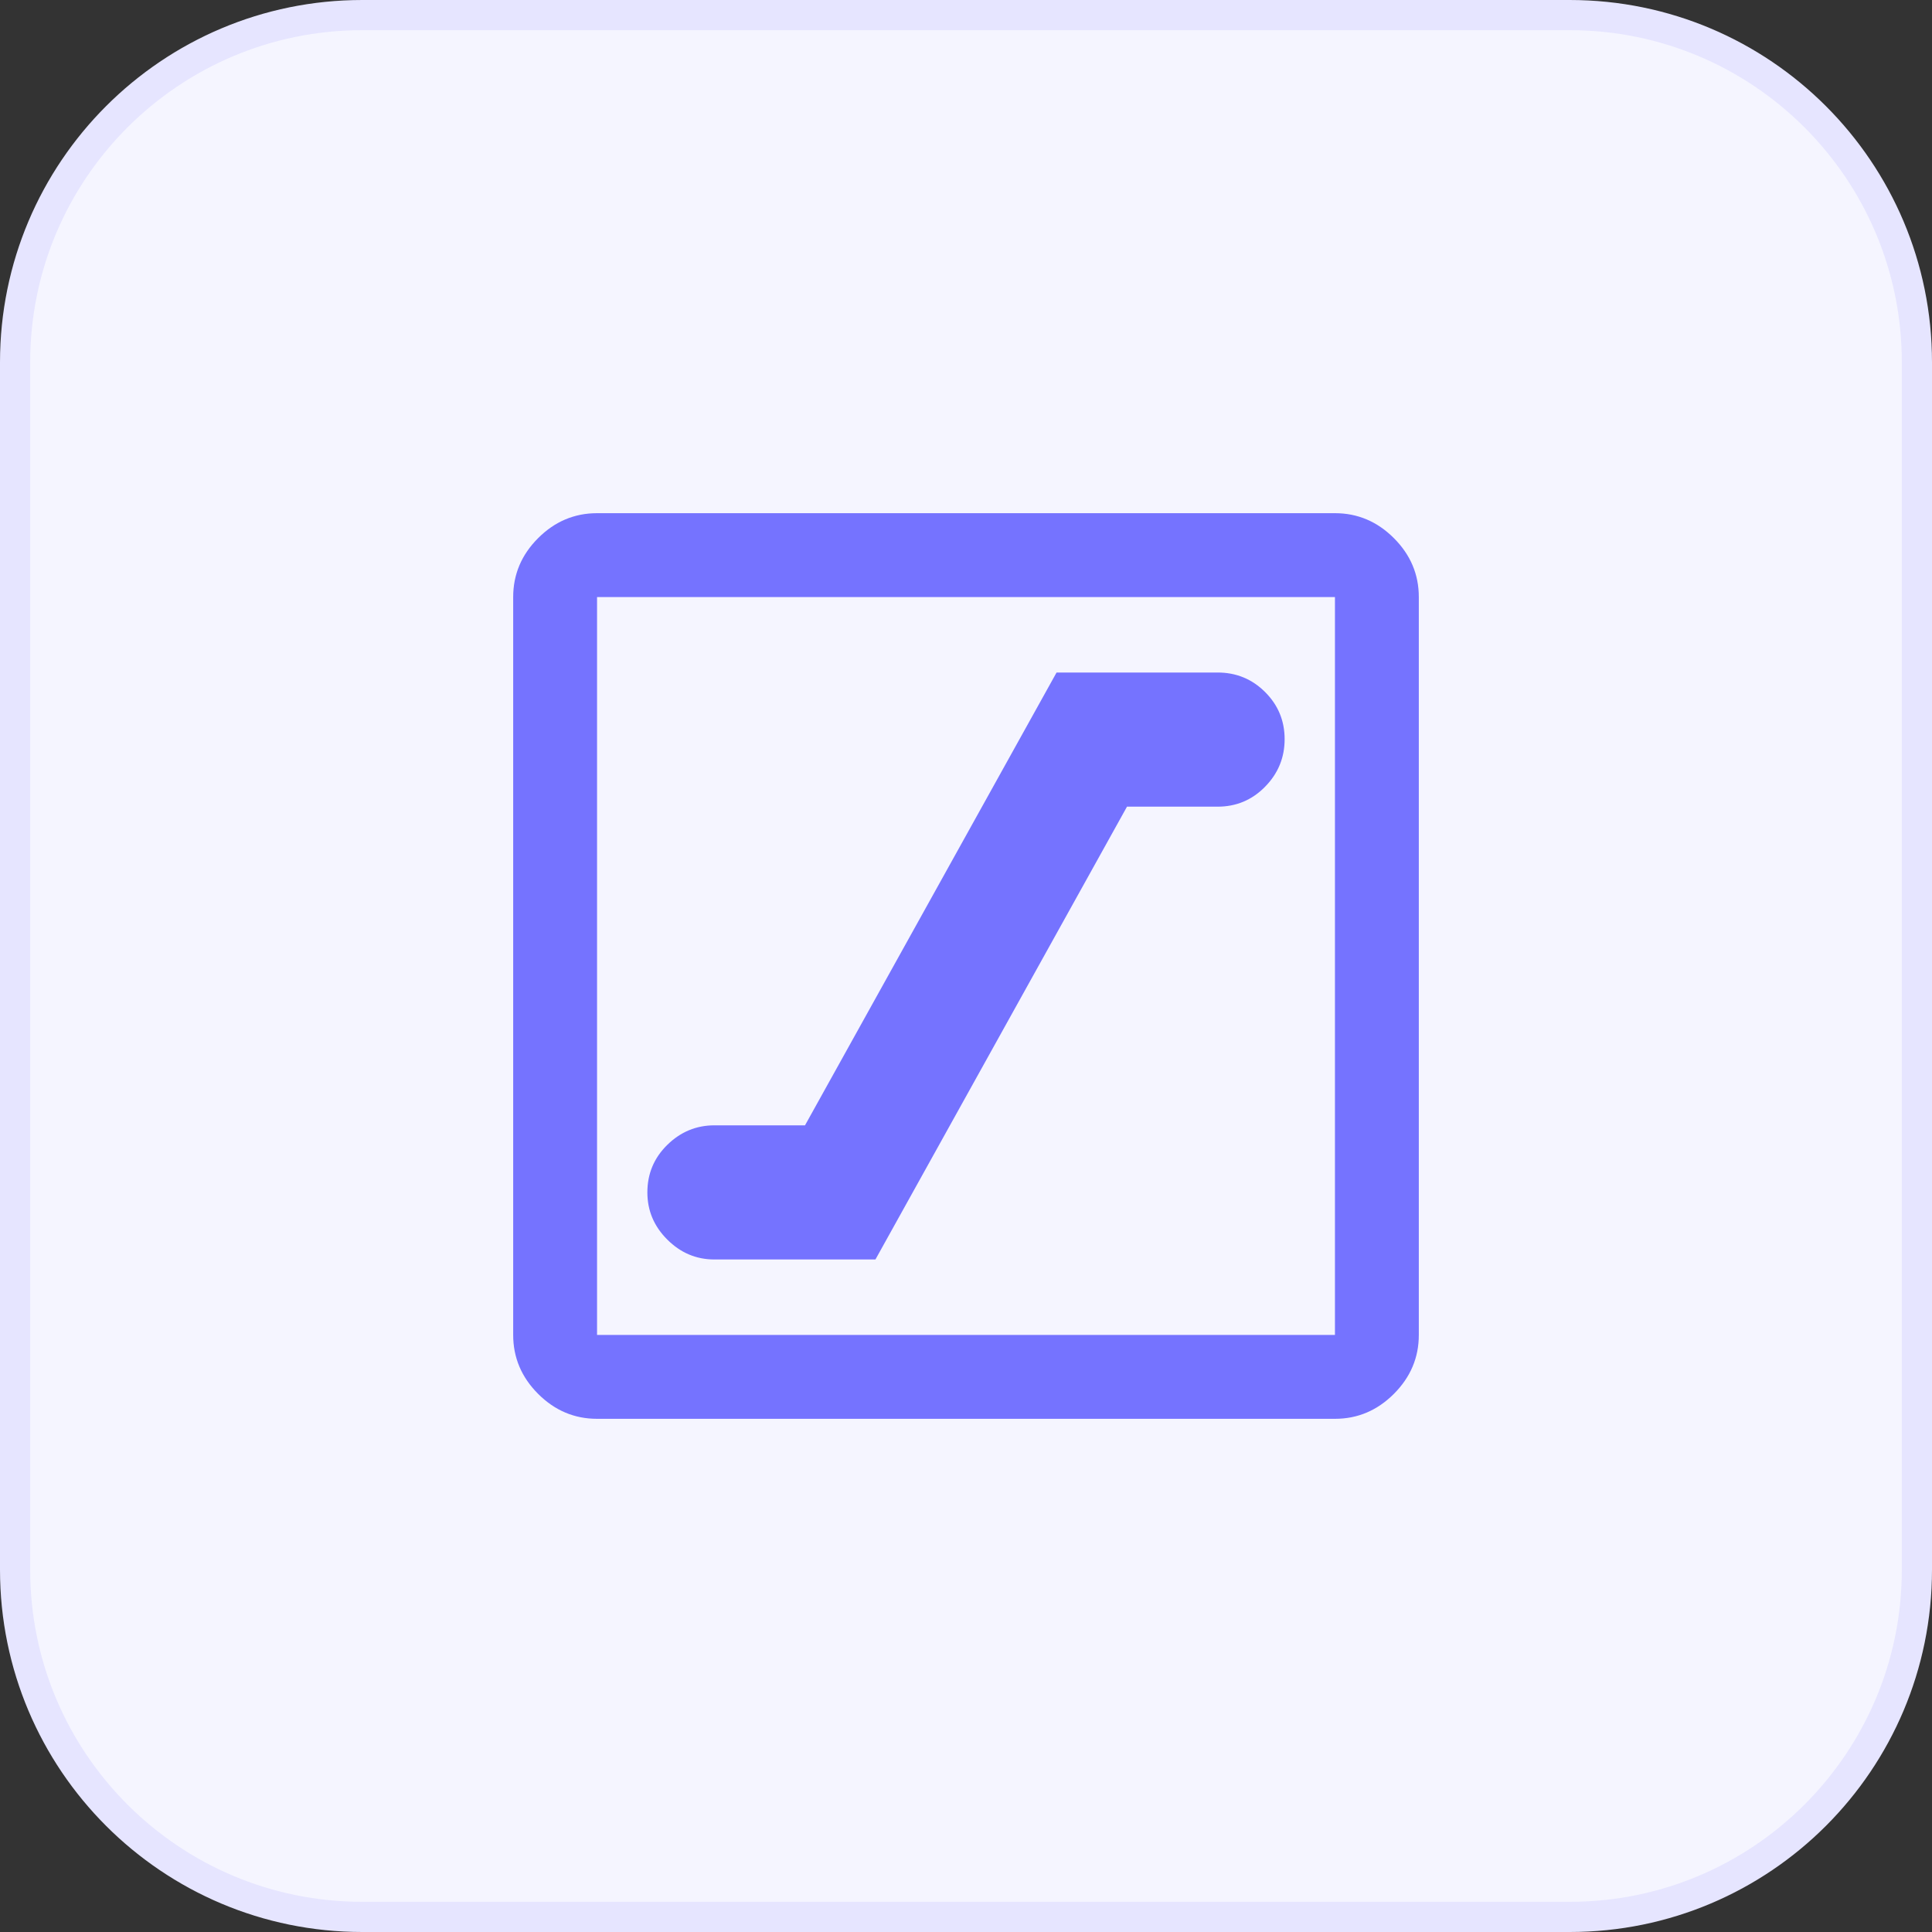
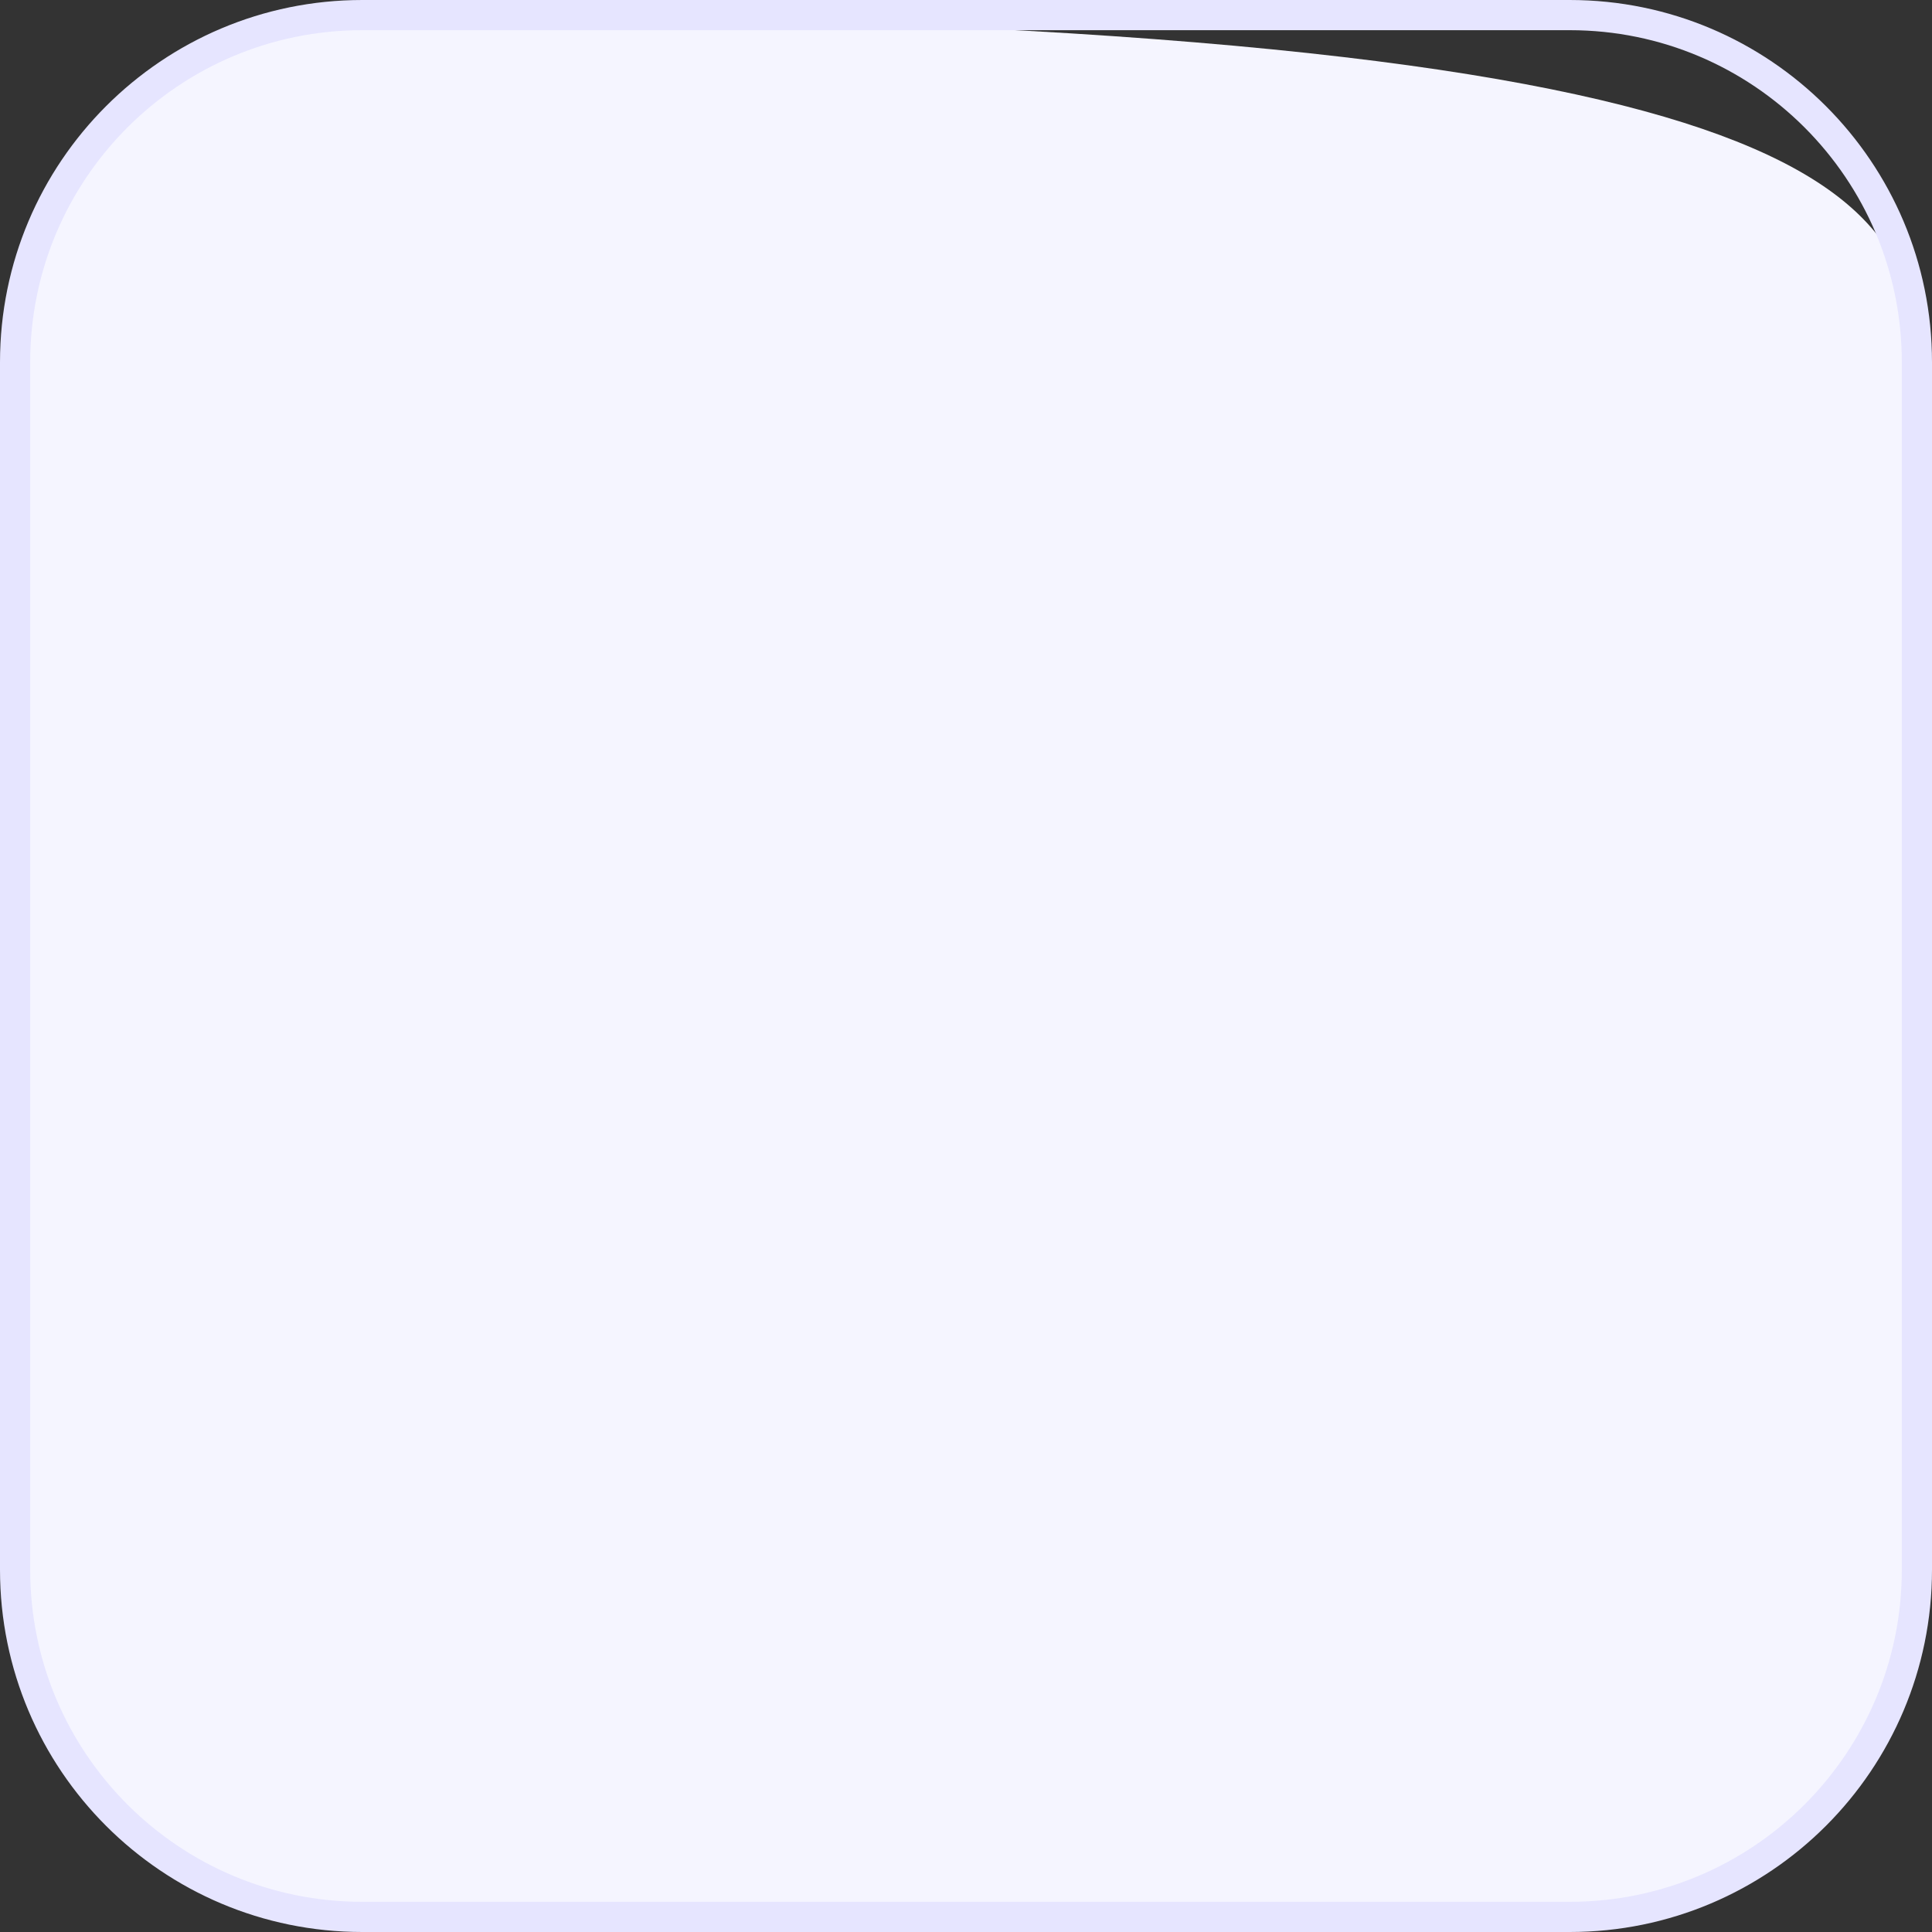
<svg xmlns="http://www.w3.org/2000/svg" width="64" height="64" viewBox="0 0 64 64" fill="none">
  <rect x="0" y="0" width="64" height="64" fill="#333333" stroke="none" />
-   <path d="M0.5 12C0.5 5.649 5.649 0.5 12 0.5H52C58.351 0.5 63.5 5.649 63.5 12V52C63.5 58.351 58.351 63.5 52 63.5H12C5.649 63.5 0.5 58.351 0.5 52V12Z" fill="#F5F5FF" />
+   <path d="M0.5 12C0.5 5.649 5.649 0.5 12 0.5C58.351 0.5 63.5 5.649 63.5 12V52C63.5 58.351 58.351 63.5 52 63.5H12C5.649 63.5 0.5 58.351 0.5 52V12Z" fill="#F5F5FF" />
  <path d="M0.5 12C0.5 5.649 5.649 0.5 12 0.5H52C58.351 0.5 63.5 5.649 63.5 12V52C63.5 58.351 58.351 63.5 52 63.5H12C5.649 63.5 0.5 58.351 0.5 52V12Z" stroke="#E6E5FF" />
  <mask id="mask0_150_2664" style="mask-type:alpha" maskUnits="userSpaceOnUse" x="12" y="12" width="40" height="40">
-     <rect x="12" y="12" width="40" height="40" fill="#D9D9D9" />
-   </mask>
+     </mask>
  <g mask="url(#mask0_150_2664)">
-     <path d="M23.667 41.722H29L37.333 26.722H40.333C40.951 26.722 41.475 26.502 41.907 26.062C42.339 25.623 42.555 25.097 42.555 24.486C42.555 23.875 42.339 23.354 41.907 22.924C41.475 22.493 40.951 22.278 40.333 22.278H35L26.667 37.278H23.667C23.065 37.278 22.544 37.494 22.104 37.926C21.664 38.358 21.445 38.883 21.445 39.5C21.445 40.102 21.664 40.623 22.104 41.062C22.544 41.502 23.065 41.722 23.667 41.722ZM19.778 47C19.028 47 18.377 46.725 17.826 46.174C17.275 45.623 17 44.972 17 44.222V19.778C17 19.028 17.275 18.377 17.826 17.826C18.377 17.275 19.028 17 19.778 17H44.222C44.972 17 45.623 17.275 46.174 17.826C46.725 18.377 47 19.028 47 19.778V44.222C47 44.972 46.725 45.623 46.174 46.174C45.623 46.725 44.972 47 44.222 47H19.778ZM19.778 44.222H44.222V19.778H19.778V44.222Z" fill="#7573FF" />
-   </g>
+     </g>
</svg>